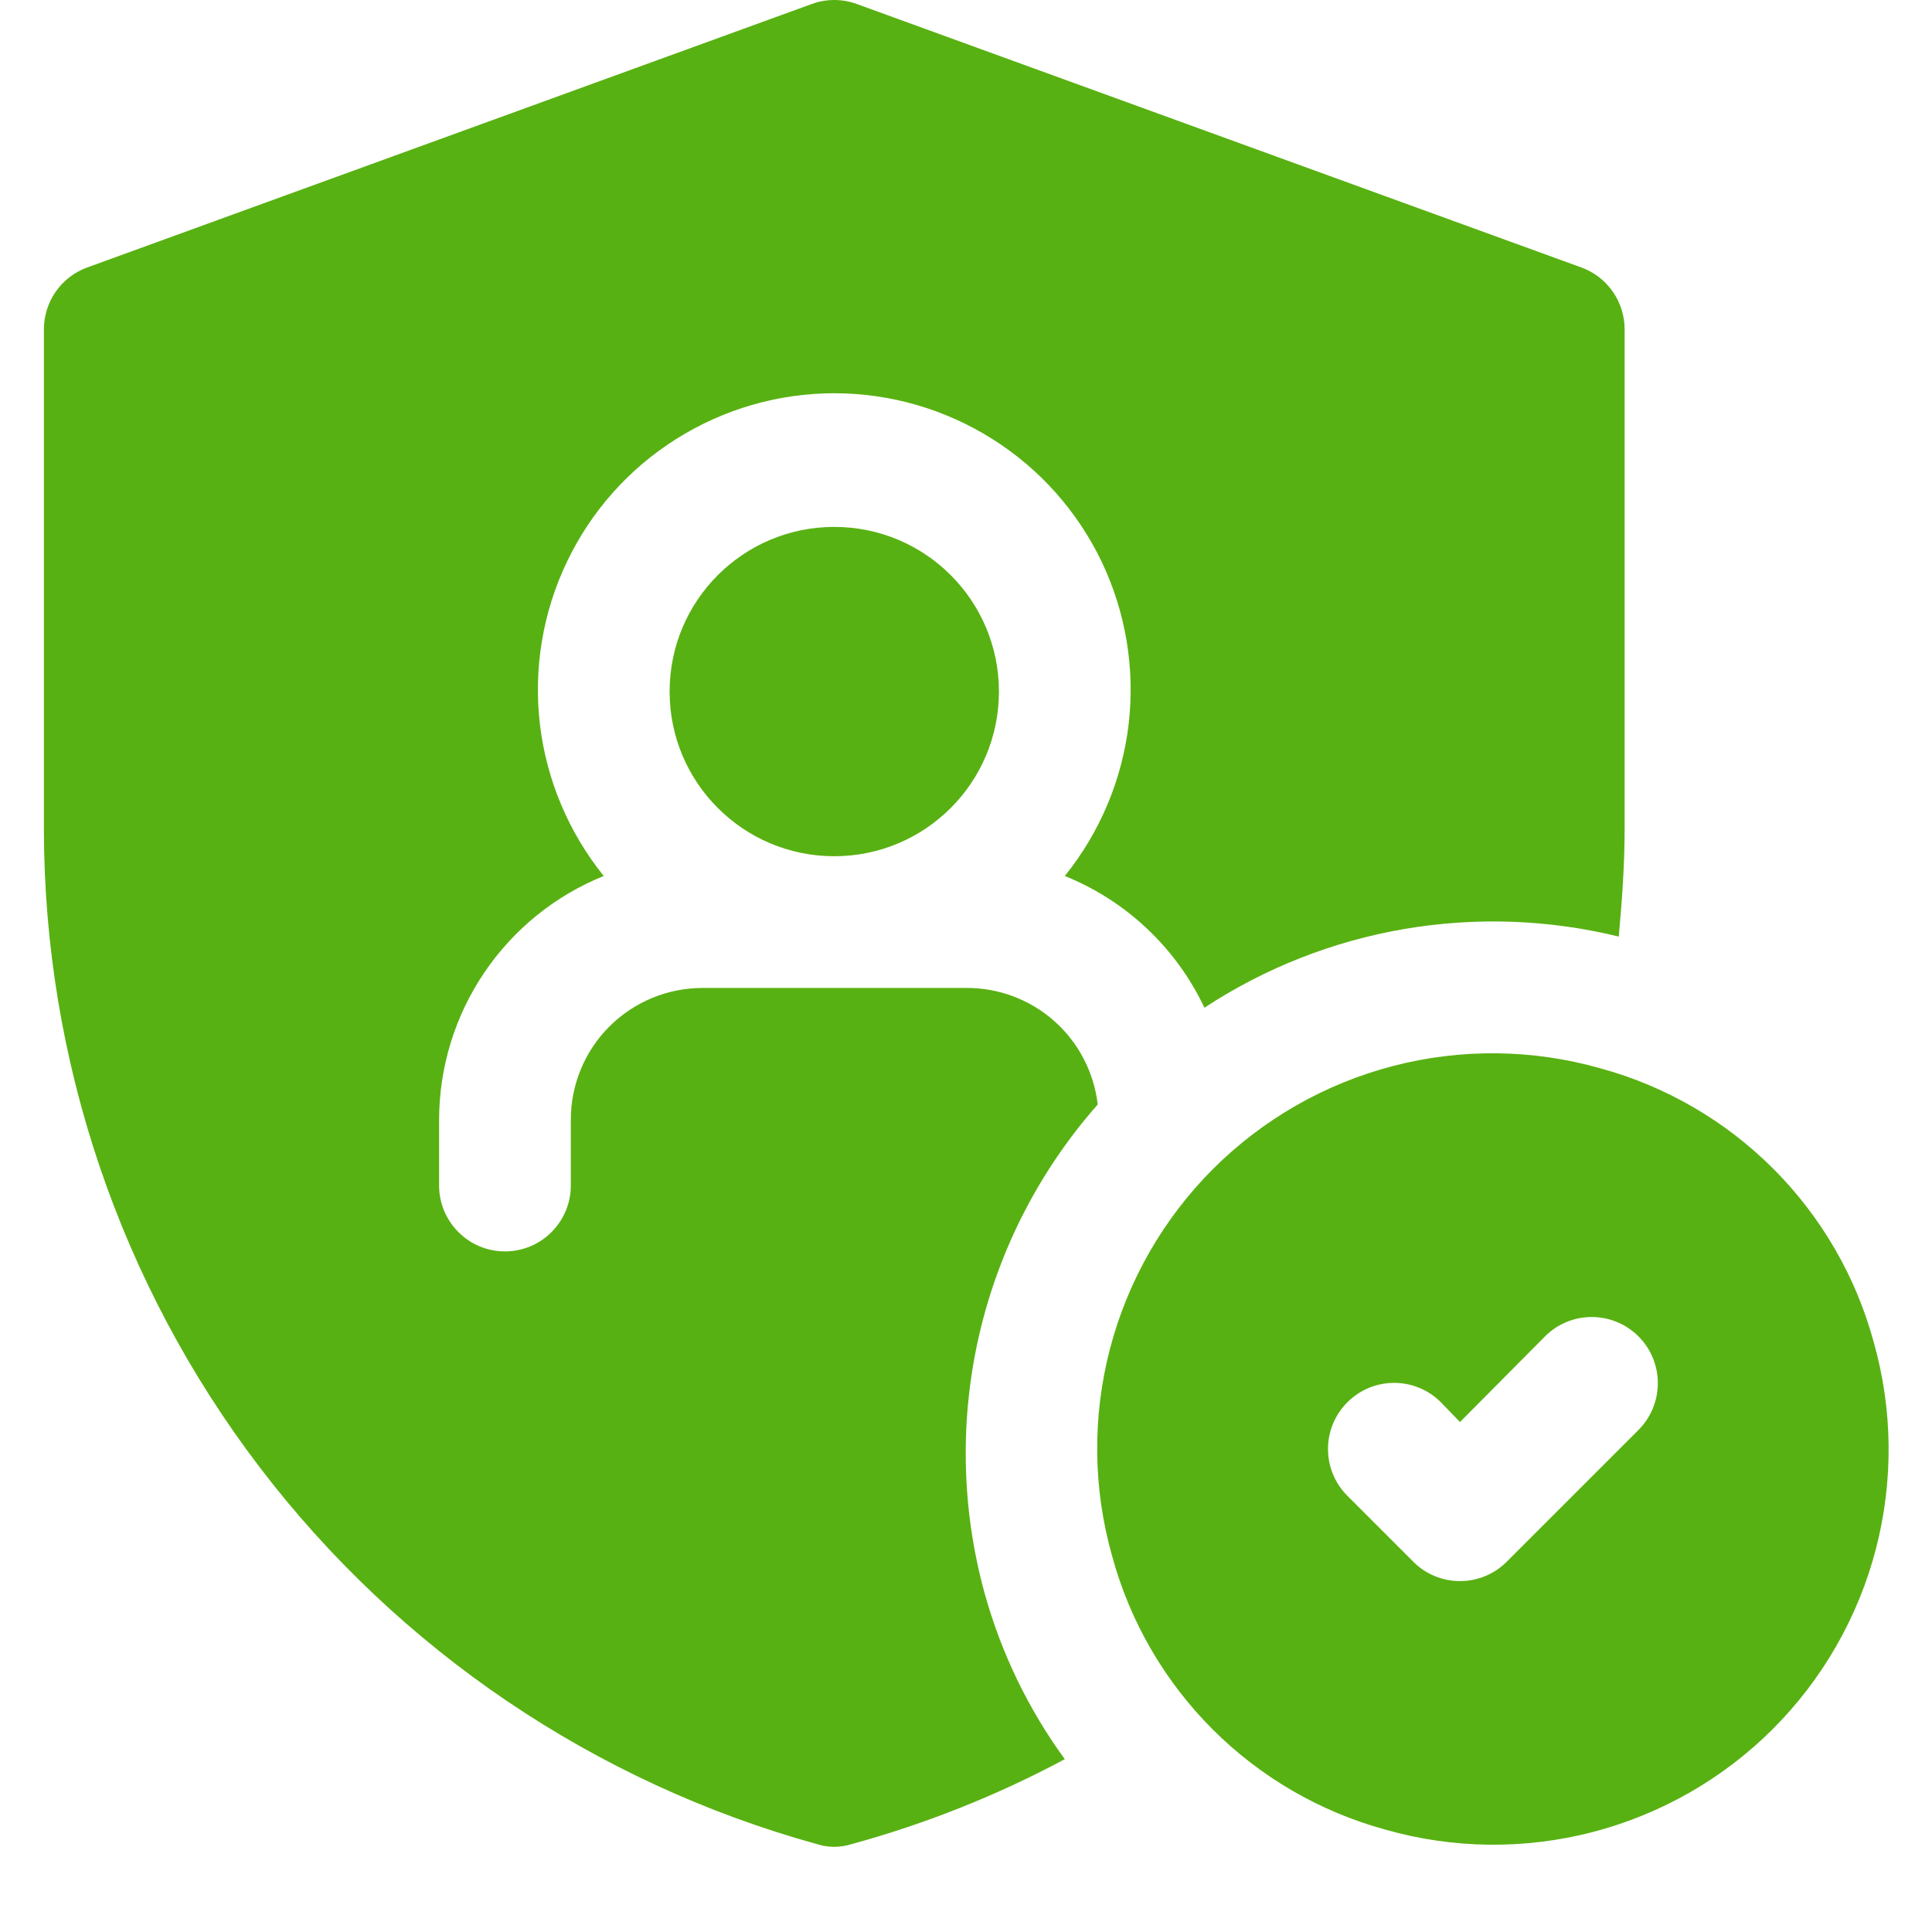
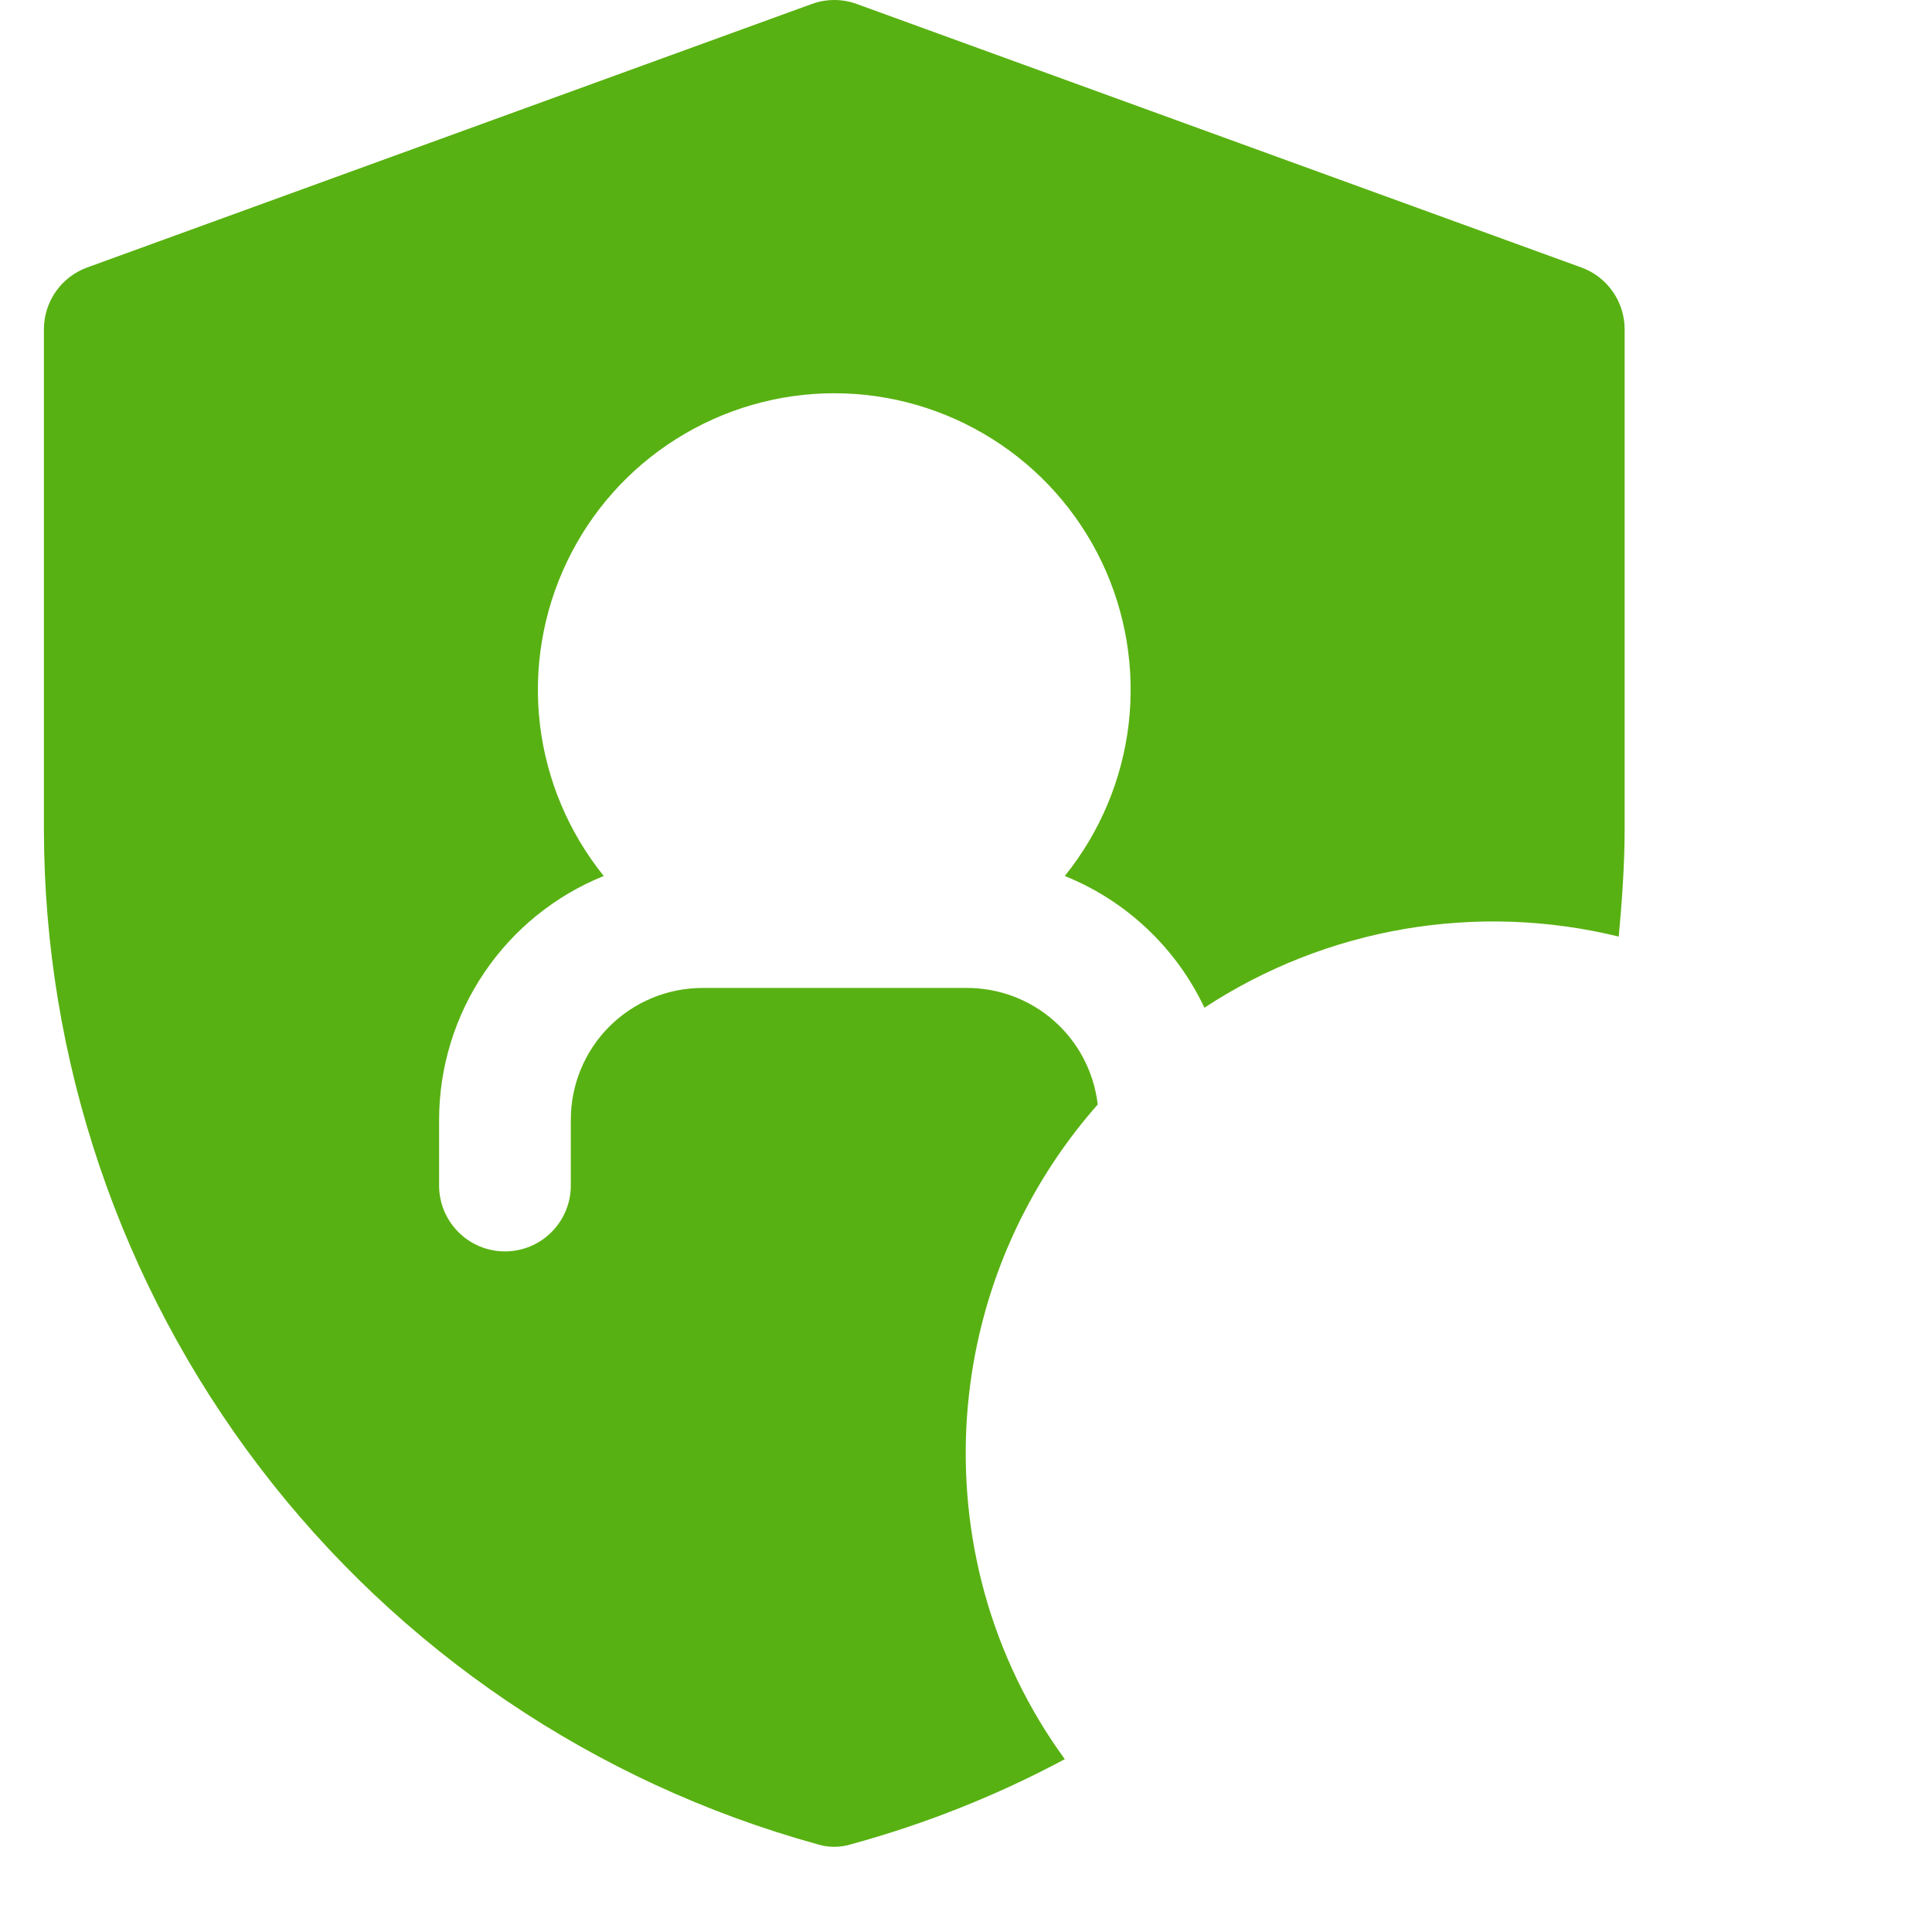
<svg xmlns="http://www.w3.org/2000/svg" width="22" height="22" viewBox="0 0 22 22" fill="none">
-   <path d="M9.5 9.75C10.536 9.75 11.375 8.911 11.375 7.875C11.375 6.839 10.536 6 9.5 6C8.464 6 7.625 6.839 7.625 7.875C7.625 8.911 8.464 9.75 9.5 9.75Z" fill="#58B112" />
-   <path d="M21.335 15.278C21.132 14.533 20.738 13.854 20.192 13.308C19.646 12.762 18.968 12.368 18.223 12.165C17.452 11.946 16.637 11.937 15.861 12.139C15.086 12.341 14.379 12.746 13.812 13.312C13.246 13.879 12.841 14.586 12.639 15.361C12.437 16.137 12.446 16.952 12.665 17.723C12.868 18.468 13.262 19.146 13.808 19.692C14.354 20.238 15.033 20.632 15.778 20.835C16.548 21.054 17.363 21.063 18.139 20.861C18.914 20.659 19.622 20.254 20.188 19.688C20.754 19.122 21.159 18.414 21.361 17.639C21.563 16.863 21.554 16.048 21.335 15.278ZM18.658 16.283L17.158 17.783C17.088 17.853 17.005 17.909 16.913 17.947C16.822 17.985 16.724 18.004 16.625 18.004C16.526 18.004 16.428 17.985 16.337 17.947C16.245 17.909 16.162 17.853 16.093 17.783L15.343 17.033C15.201 16.891 15.122 16.7 15.122 16.5C15.122 16.3 15.201 16.109 15.343 15.968C15.484 15.826 15.675 15.747 15.875 15.747C16.075 15.747 16.266 15.826 16.408 15.968L16.625 16.193L17.593 15.218C17.734 15.076 17.925 14.997 18.125 14.997C18.325 14.997 18.516 15.076 18.658 15.218C18.799 15.359 18.878 15.55 18.878 15.75C18.878 15.95 18.799 16.141 18.658 16.283Z" fill="#58B112" />
  <path d="M11 11.25H8C7.602 11.25 7.221 11.408 6.939 11.689C6.658 11.97 6.5 12.352 6.5 12.75V13.5C6.5 13.699 6.421 13.889 6.28 14.03C6.14 14.171 5.949 14.25 5.75 14.25C5.551 14.25 5.36 14.171 5.22 14.03C5.079 13.889 5 13.699 5 13.5V12.75C5.001 12.153 5.18 11.57 5.514 11.076C5.848 10.582 6.322 10.198 6.875 9.975C6.475 9.479 6.223 8.88 6.148 8.248C6.074 7.615 6.18 6.974 6.455 6.399C6.729 5.824 7.161 5.338 7.7 4.999C8.239 4.659 8.863 4.478 9.5 4.478C10.137 4.478 10.761 4.659 11.3 4.999C11.839 5.338 12.271 5.824 12.546 6.399C12.82 6.974 12.926 7.615 12.852 8.248C12.777 8.88 12.525 9.479 12.125 9.975C12.825 10.257 13.393 10.793 13.715 11.475C14.404 11.023 15.178 10.718 15.989 10.579C16.801 10.44 17.633 10.469 18.433 10.665C18.47 10.26 18.5 9.847 18.5 9.435V3.75C18.5 3.596 18.452 3.445 18.364 3.319C18.275 3.193 18.15 3.097 18.005 3.045L9.755 0.045C9.59 -0.015 9.41 -0.015 9.245 0.045L0.995 3.045C0.85 3.097 0.725 3.193 0.636 3.319C0.548 3.445 0.5 3.596 0.5 3.75V9.45C0.504 12.073 1.367 14.622 2.957 16.708C4.547 18.794 6.777 20.301 9.305 21C9.432 21.04 9.568 21.04 9.695 21C10.539 20.769 11.354 20.445 12.125 20.032C11.708 19.46 11.398 18.817 11.21 18.135C10.947 17.174 10.927 16.163 11.152 15.193C11.377 14.223 11.841 13.324 12.5 12.577C12.457 12.21 12.281 11.871 12.004 11.626C11.727 11.381 11.37 11.247 11 11.25Z" fill="#58B112" />
</svg>